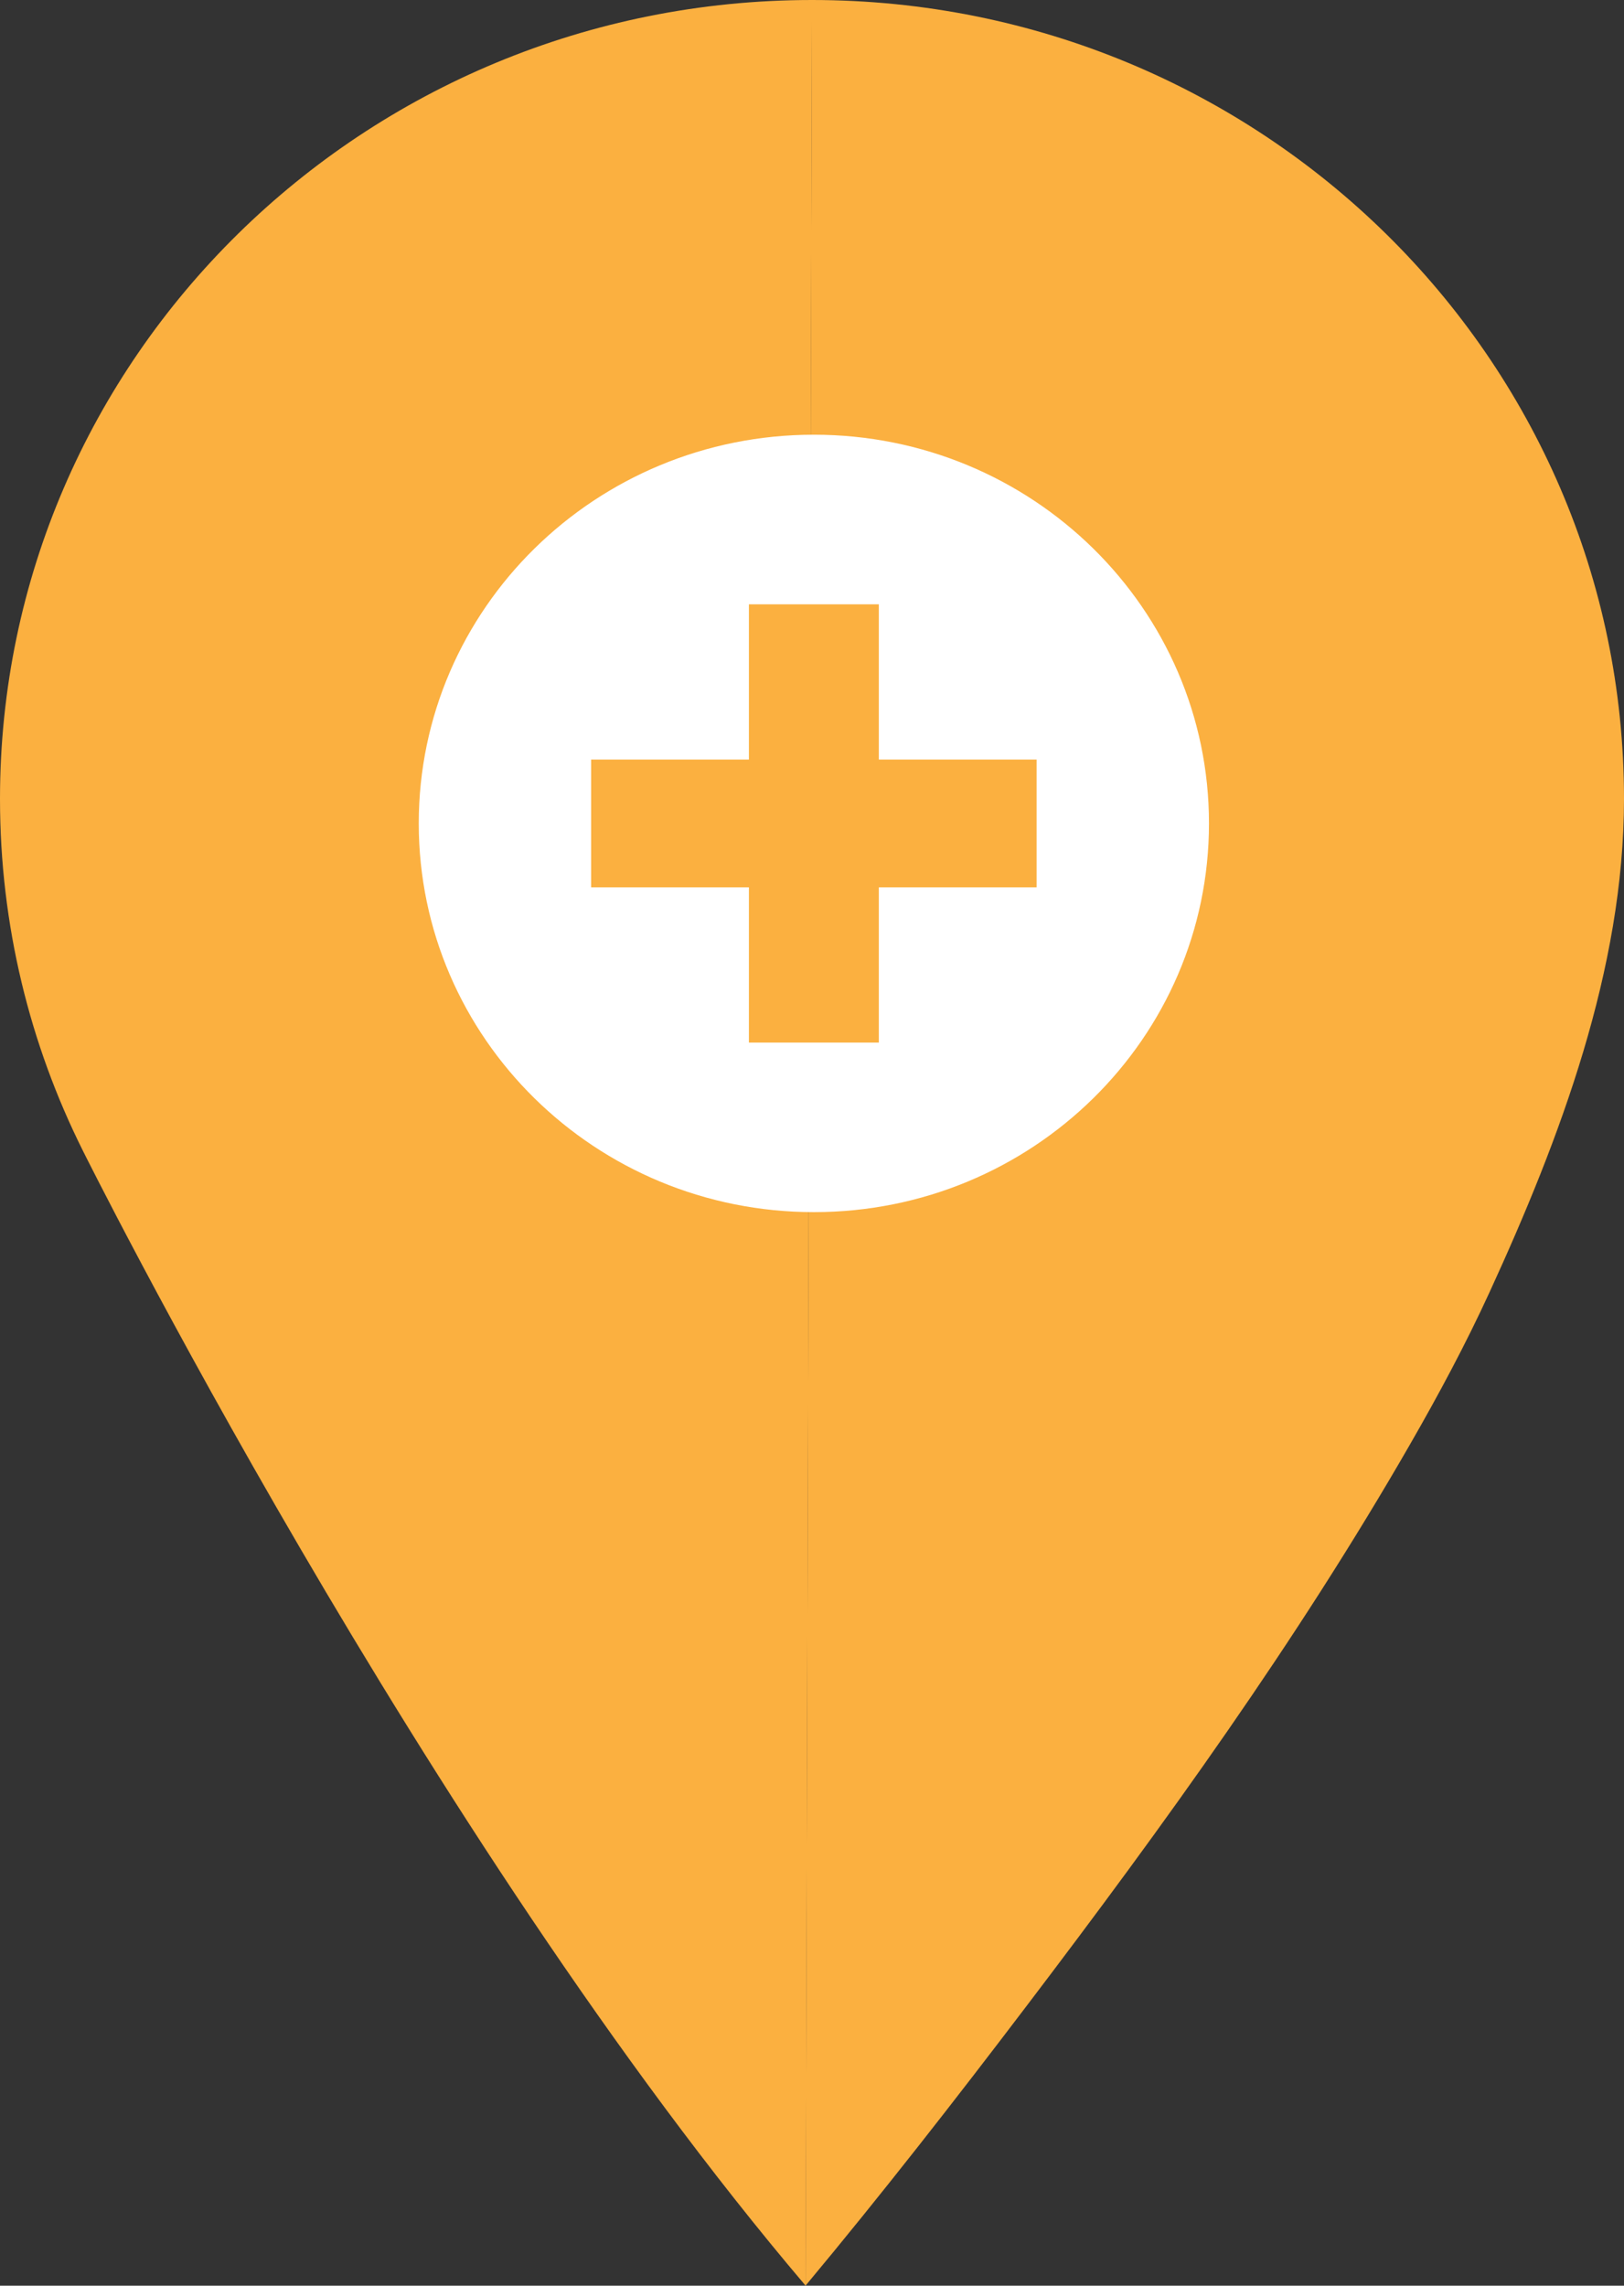
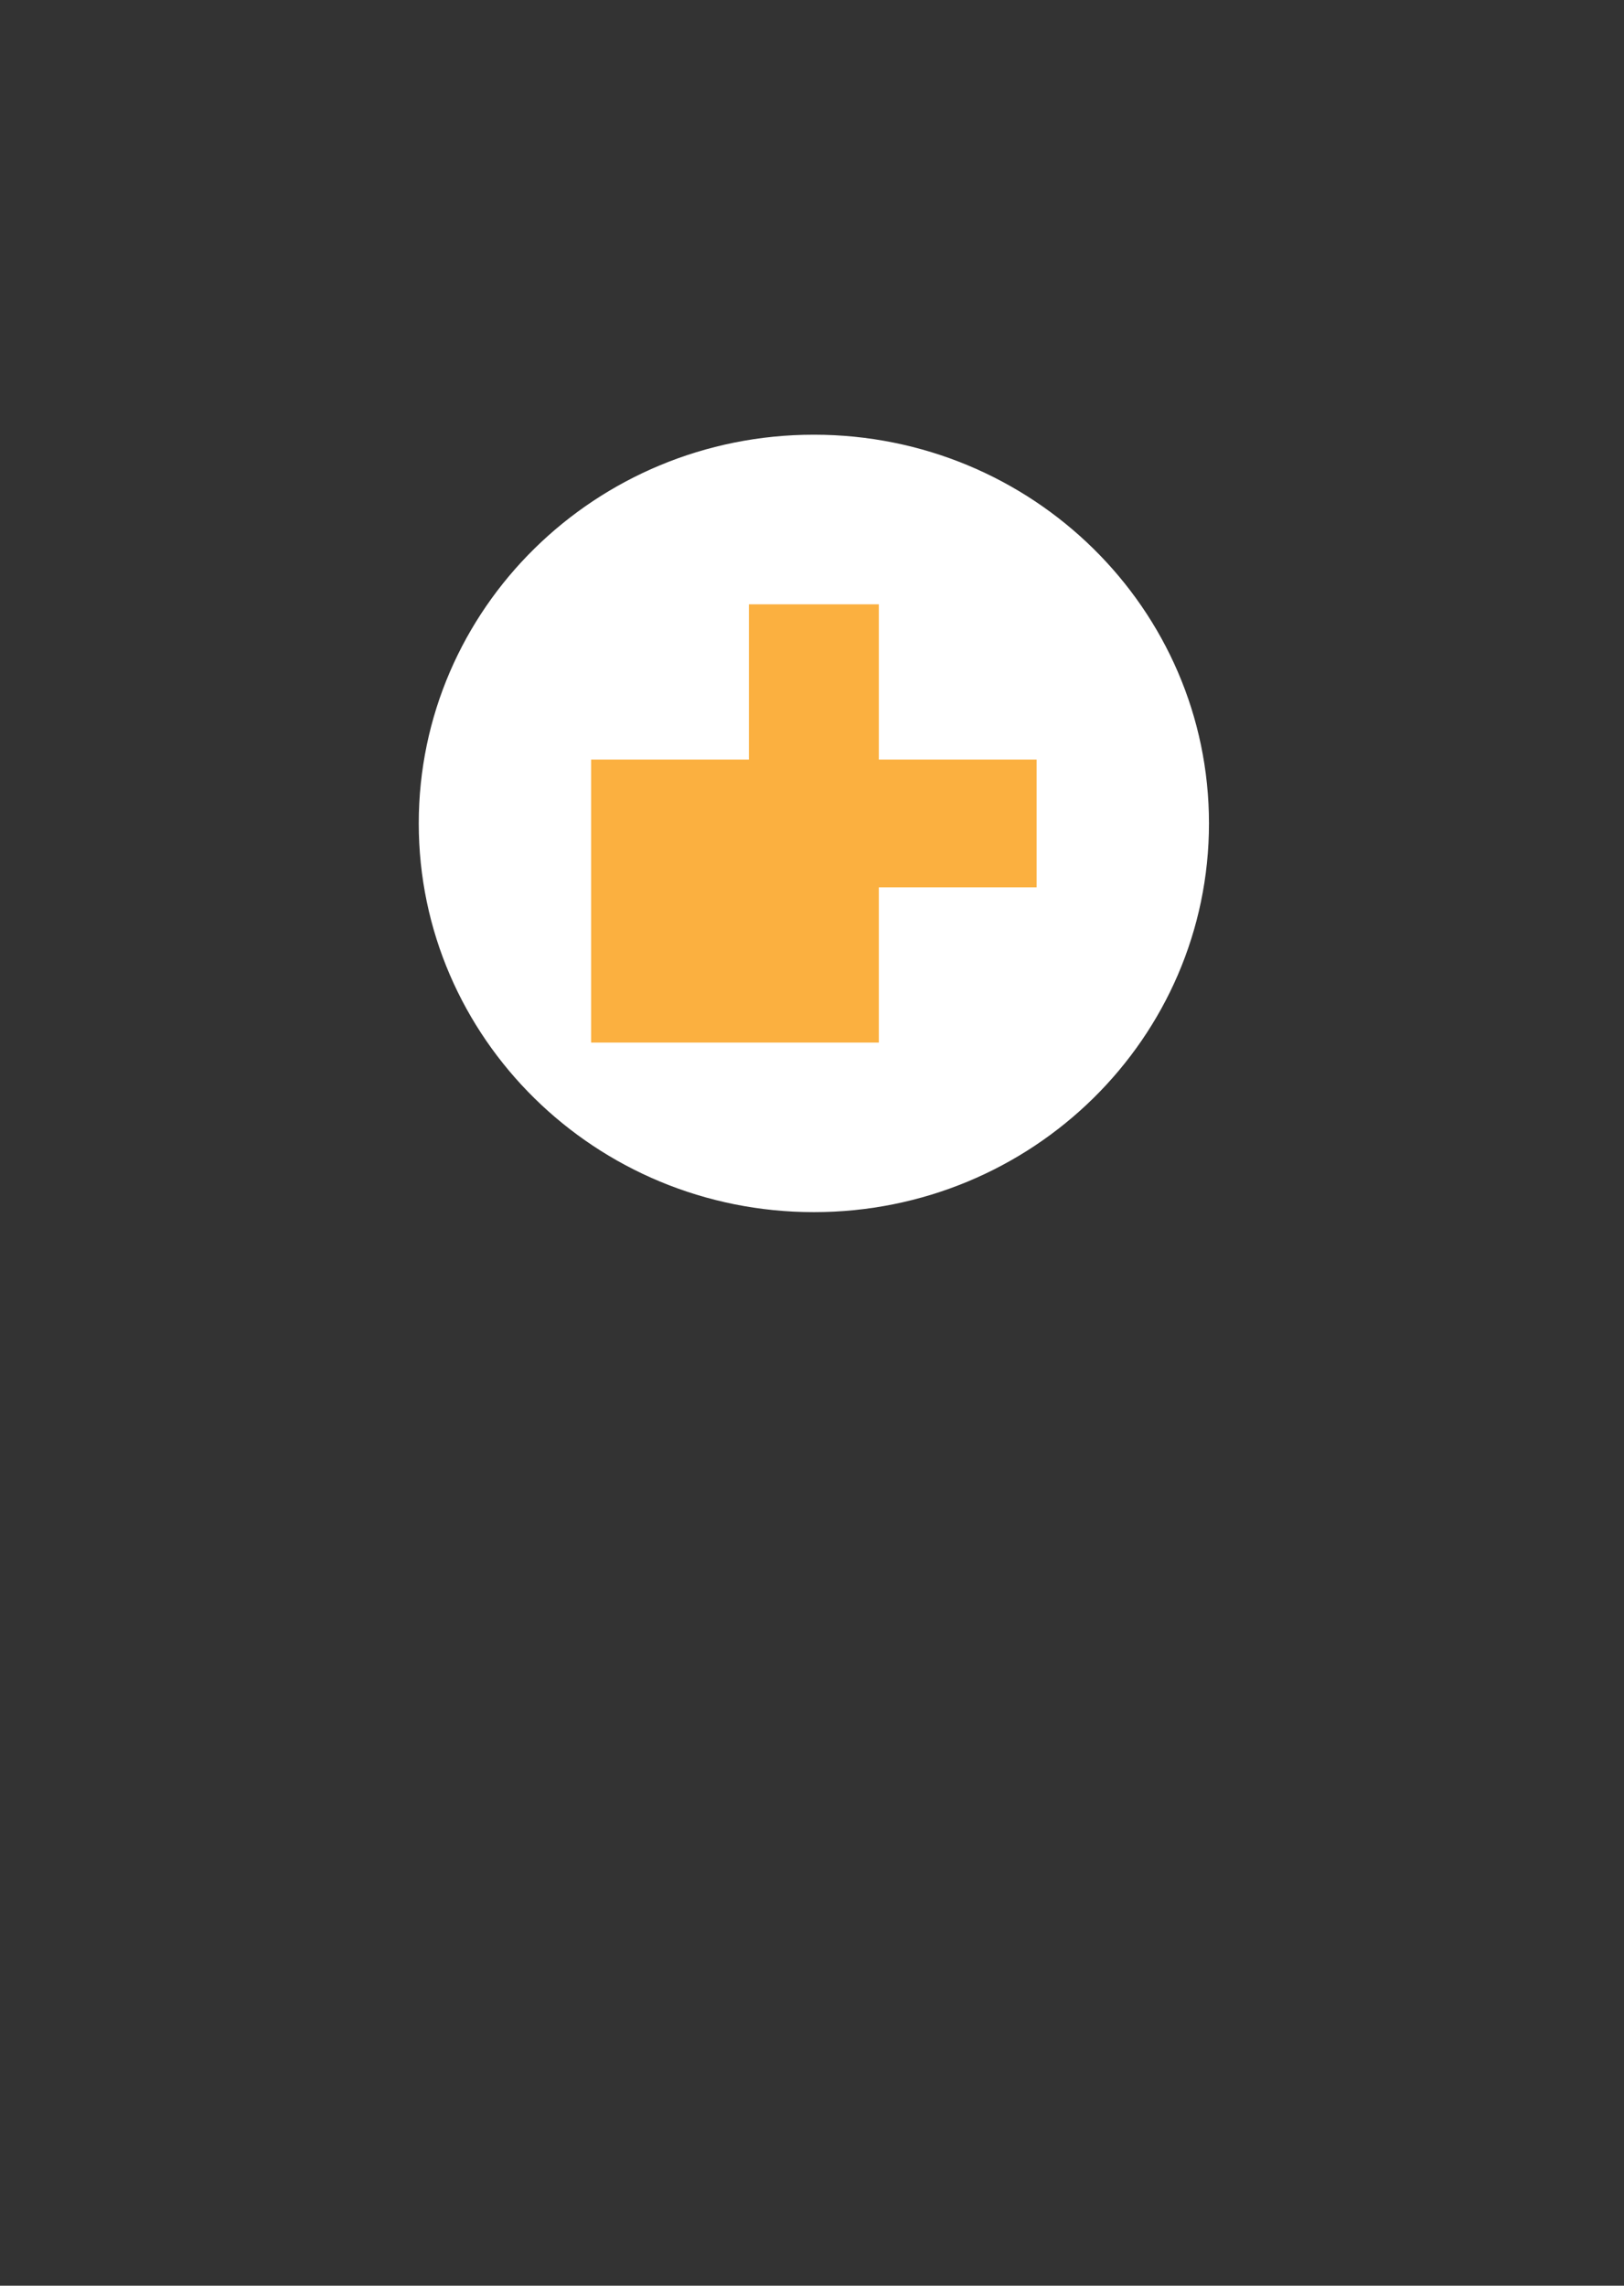
<svg xmlns="http://www.w3.org/2000/svg" width="27" height="38" viewBox="0 0 27 38" fill="none">
  <rect x="0" y="0" width="27" height="38" fill="#333333" stroke="none" />
  <g clip-path="url(#clip0_514_8569)">
-     <path d="M13.393 37.999C14.659 36.48 15.876 34.919 17.071 33.345C19.347 30.35 21.564 27.279 23.438 24.021C23.915 23.192 24.369 22.347 24.767 21.478C25.938 18.927 27 16.11 27 13.281C27 5.946 20.955 0 13.5 0" fill="#FBB040" />
-     <path d="M13.501 0C6.045 0 0 5.947 0 13.281C0 15.382 0.497 17.368 1.379 19.133C1.379 19.133 7.036 30.516 13.394 38" fill="#FBB040" />
    <path d="M13.531 20.152C17.159 20.152 20.1 17.259 20.1 13.689C20.1 10.12 17.159 7.227 13.531 7.227C9.903 7.227 6.962 10.12 6.962 13.689C6.962 17.259 9.903 20.152 13.531 20.152Z" fill="white" />
-     <path d="M17.234 12.628H14.611V10.047H12.451V12.628H9.828V14.752H12.451V17.333H14.611V14.752H17.234V12.628Z" fill="#FBB040" />
+     <path d="M17.234 12.628H14.611V10.047H12.451V12.628H9.828V14.752V17.333H14.611V14.752H17.234V12.628Z" fill="#FBB040" />
  </g>
  <defs>
    <clipPath id="clip0_514_8569">
      <rect width="27" height="38" fill="white" />
    </clipPath>
  </defs>
</svg>